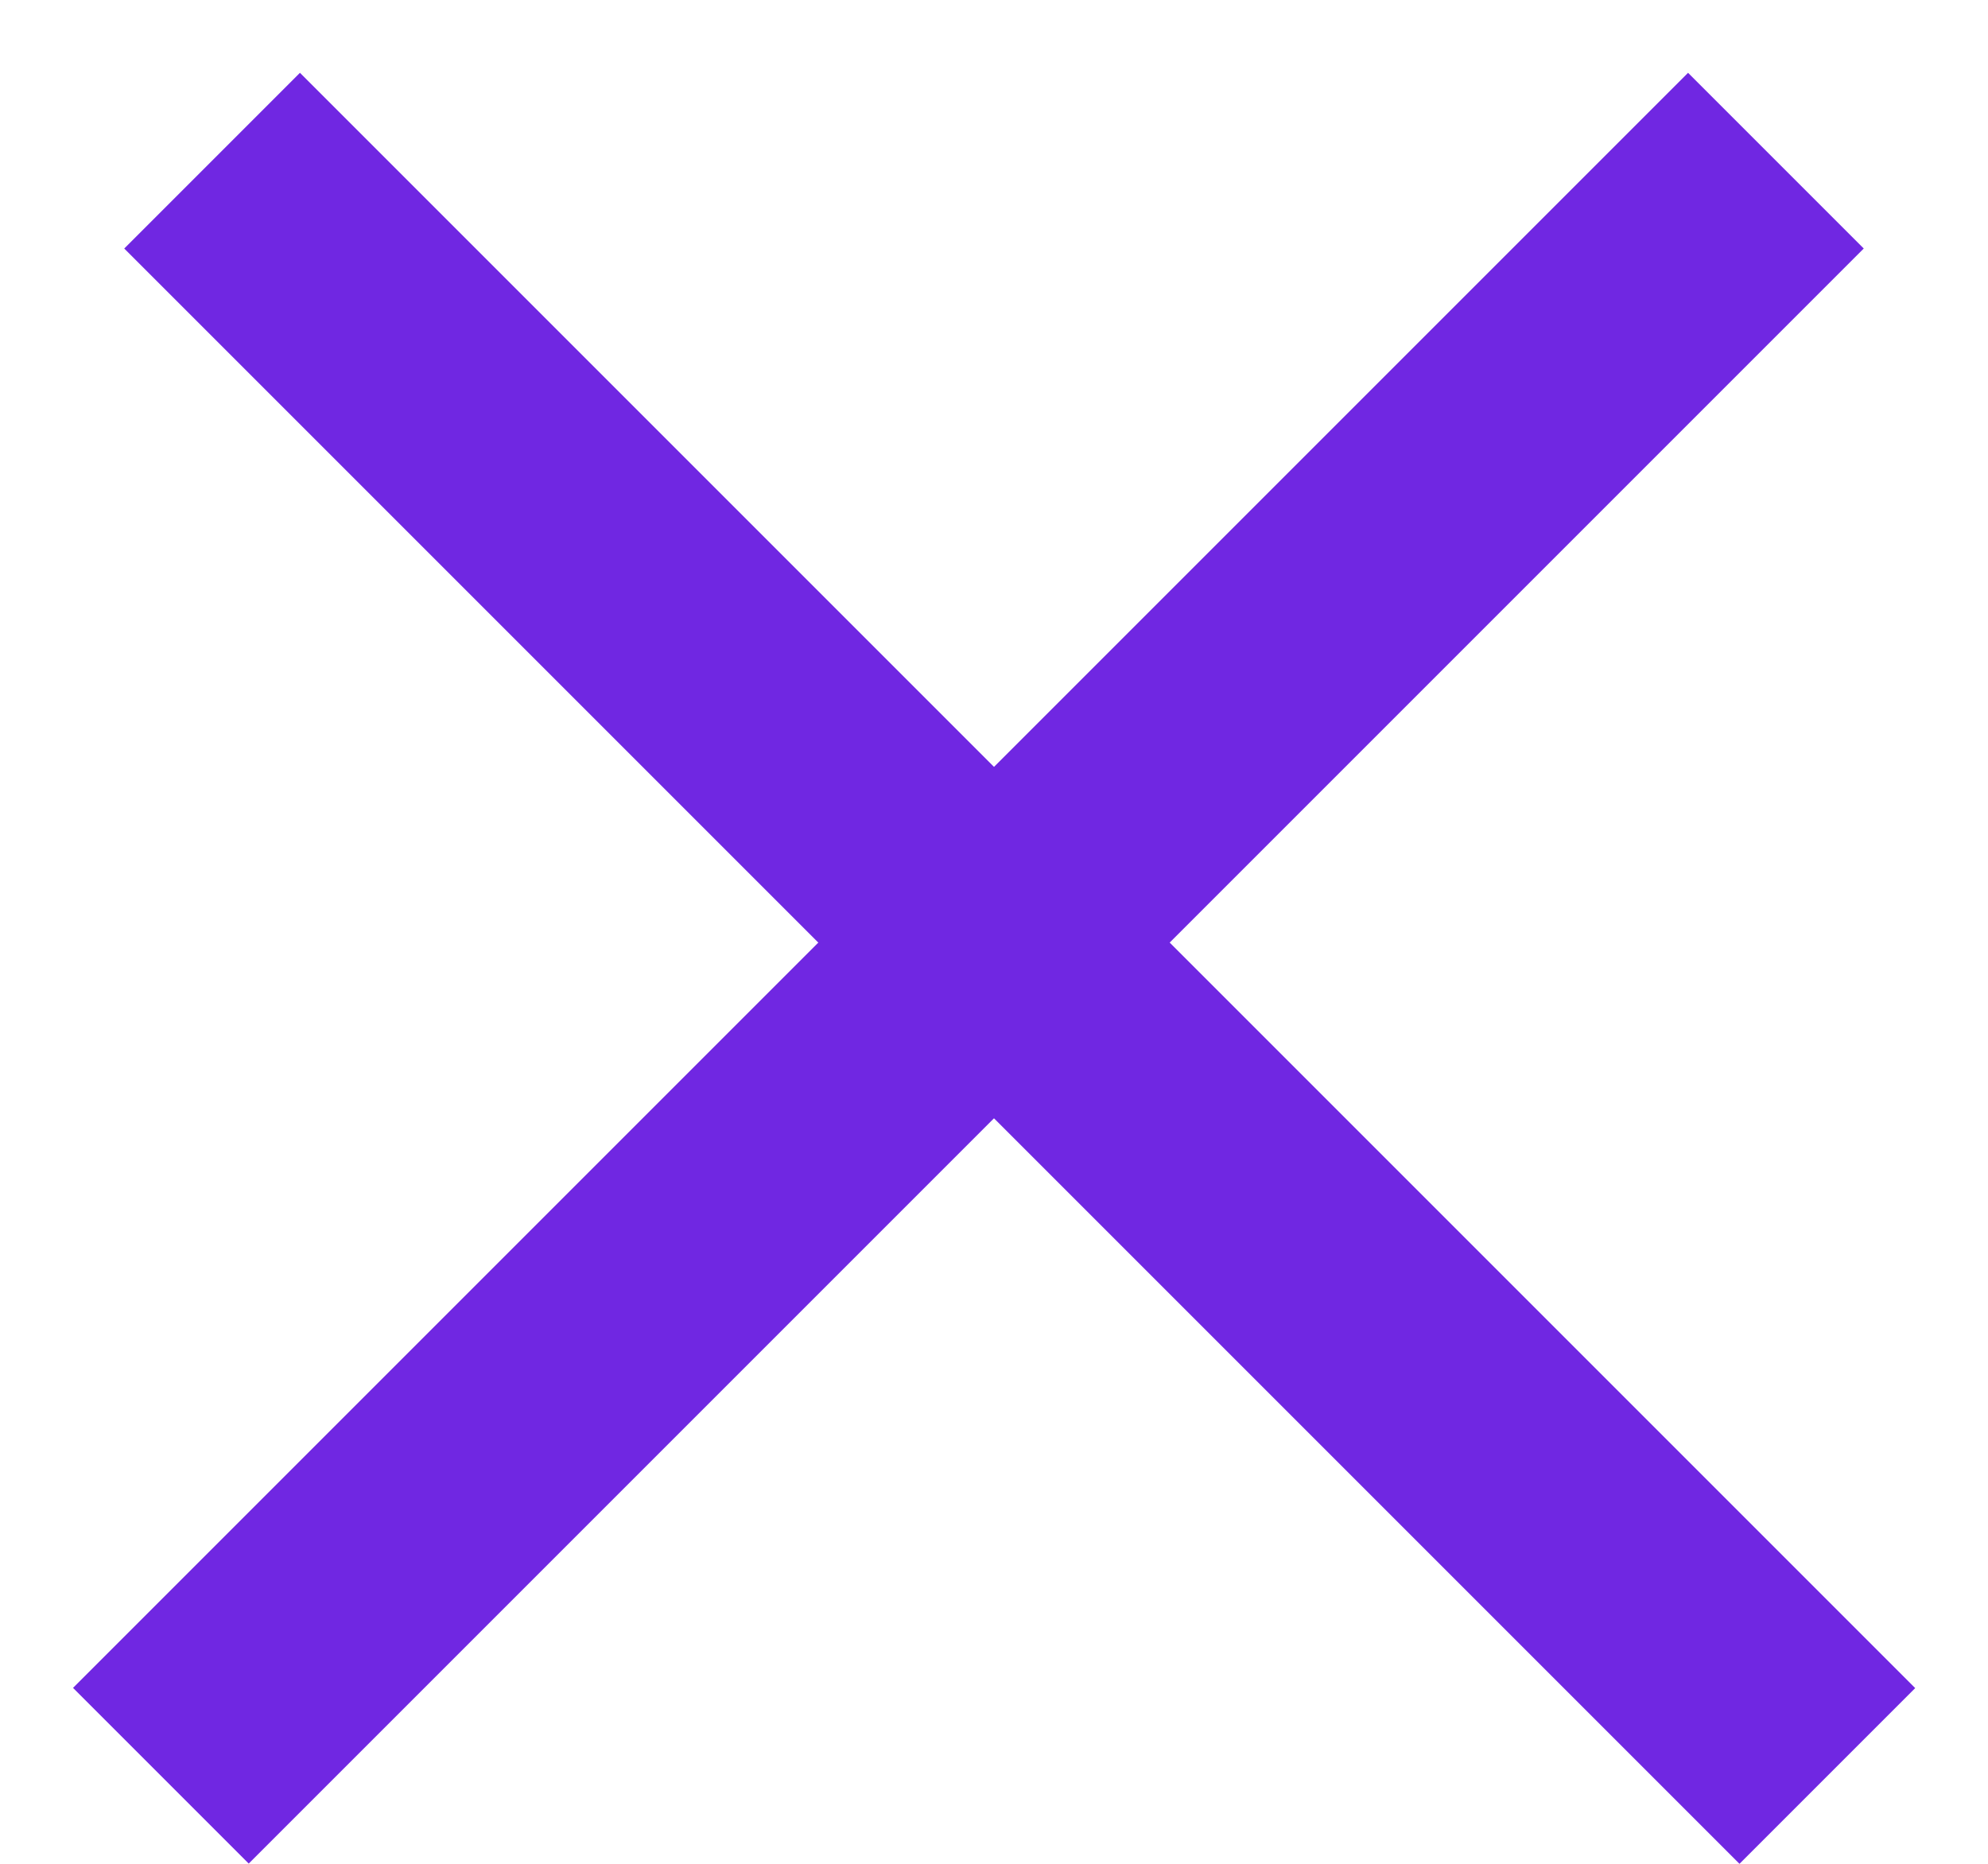
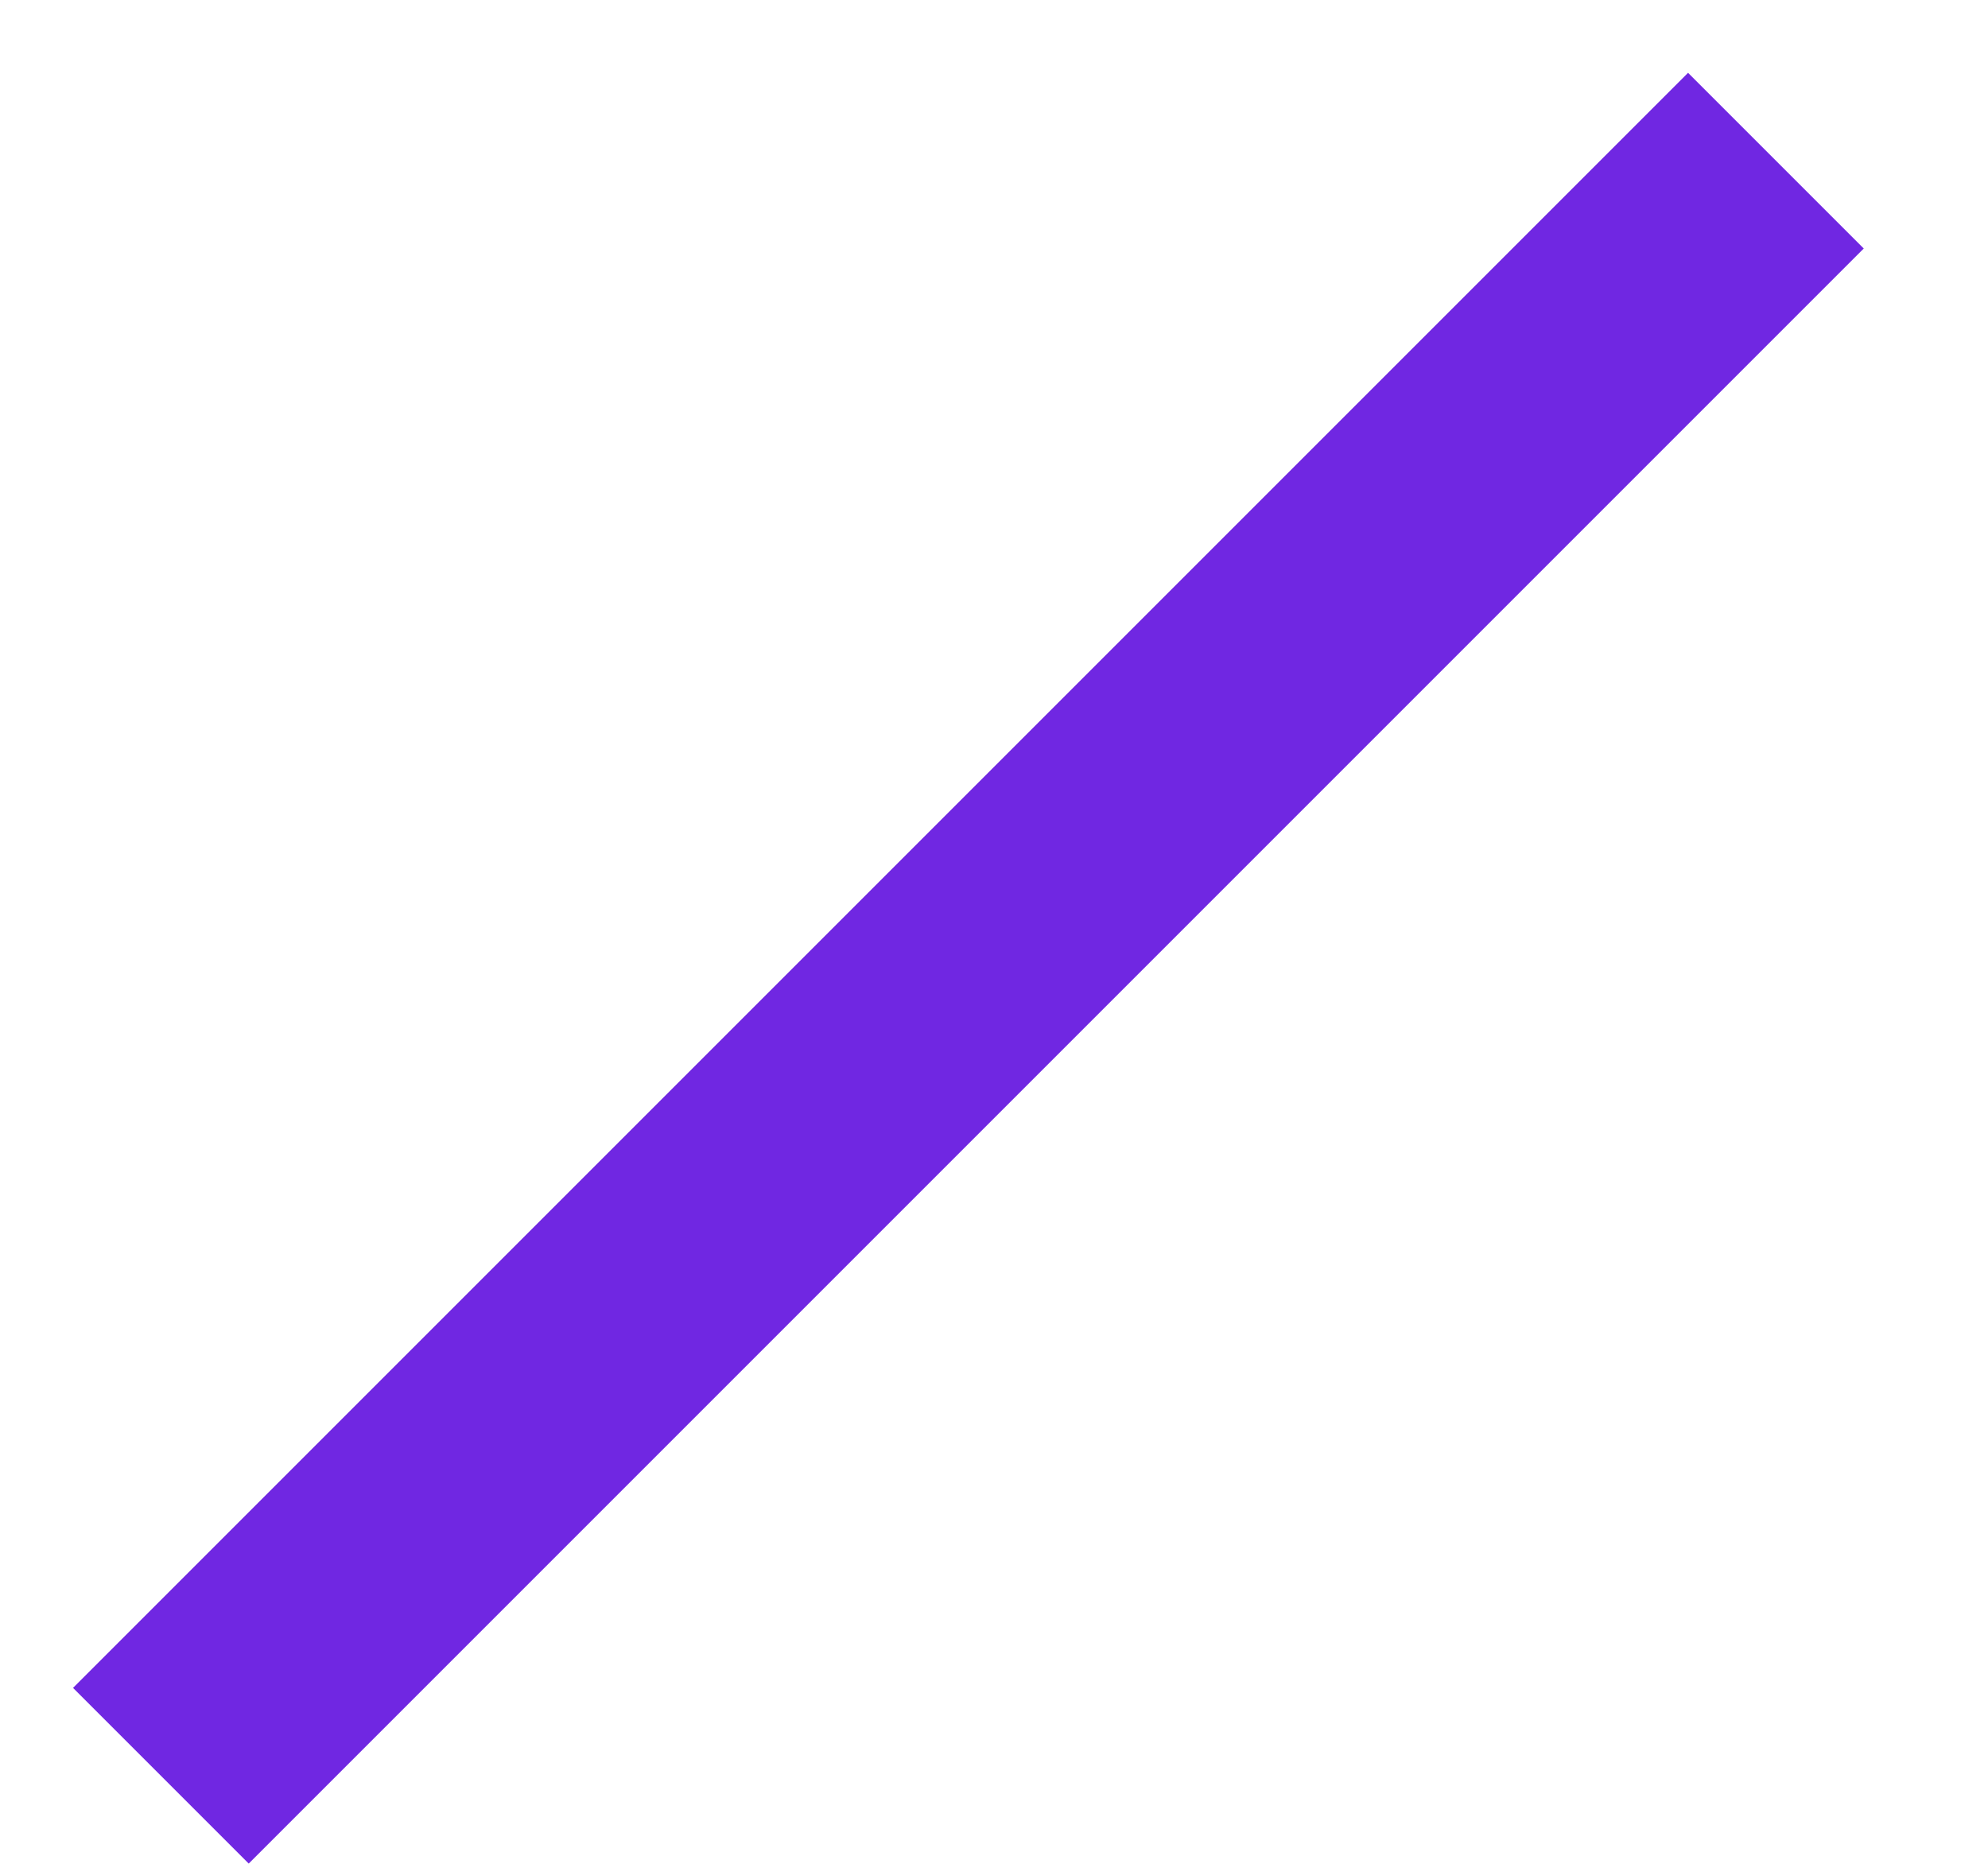
<svg xmlns="http://www.w3.org/2000/svg" width="16" height="15" viewBox="0 0 16 15" fill="none">
-   <line x1="1.707" y1="1.293" x2="14.707" y2="14.293" stroke="#7027E2" stroke-width="2" />
  <line y1="-1" x2="18.385" y2="-1" transform="matrix(-0.707 0.707 0.707 0.707 15 2)" stroke="#7027E2" stroke-width="2" />
</svg>